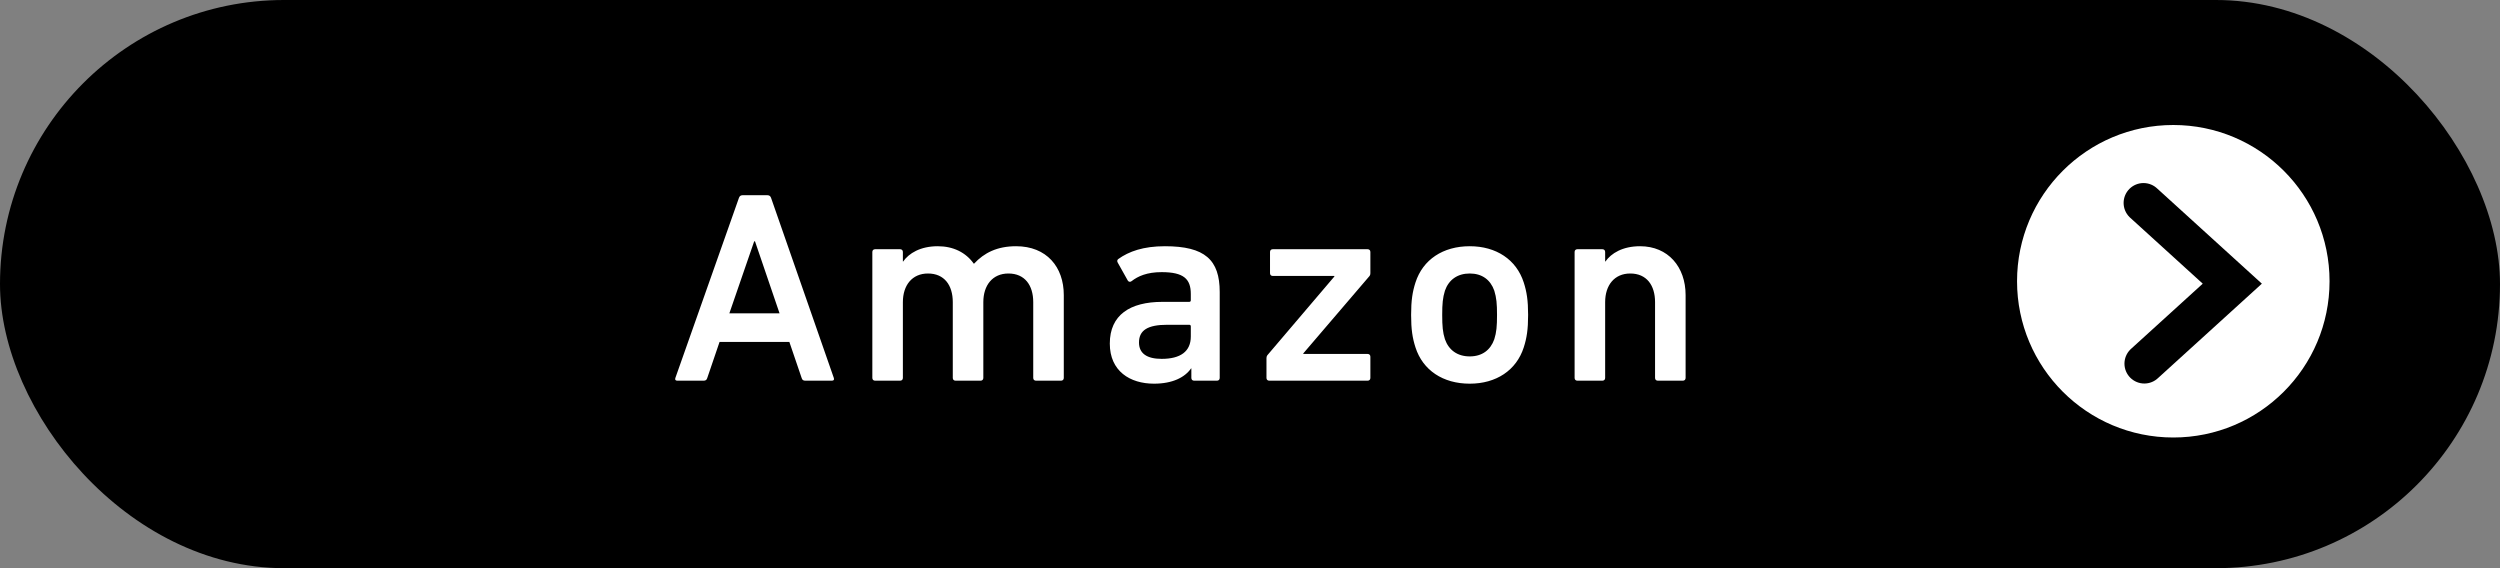
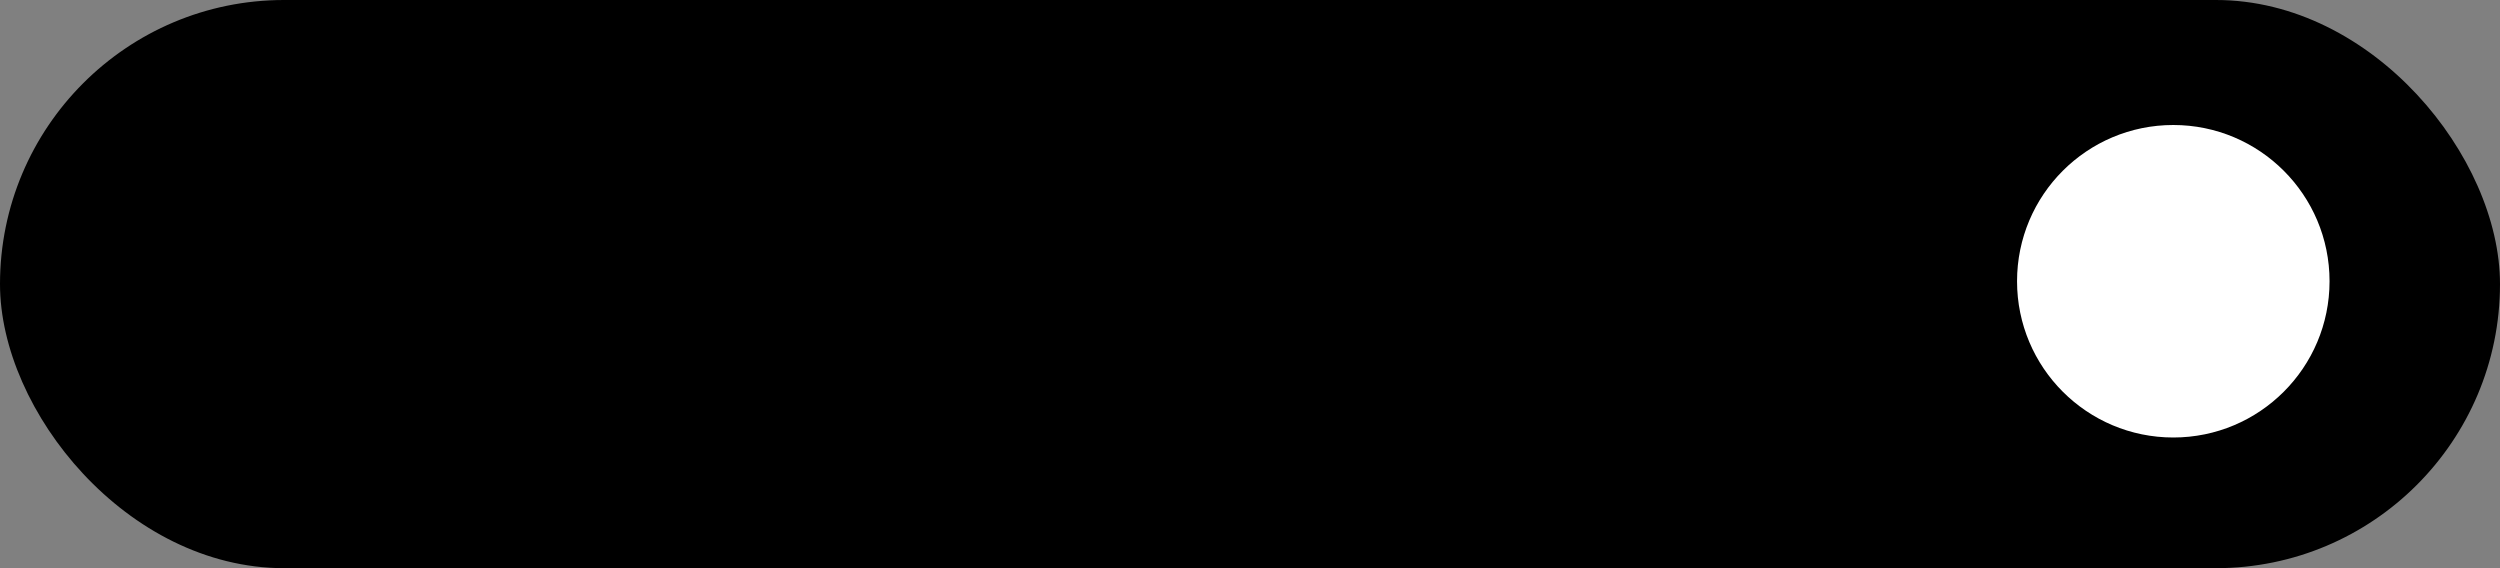
<svg xmlns="http://www.w3.org/2000/svg" fill="none" height="100" viewBox="0 0 440 100" width="440">
  <rect x="0" y="0" width="440" height="100" fill="#808080" stroke="none" />
  <rect fill="#000" height="100" rx="50" width="440" />
-   <path d="m118.864 66.52 11.184-31.68c.096-.288.288-.48.624-.48h4.416c.336 0 .528.192.624.48l11.04 31.68c.096.288 0 .48-.336.48h-4.704c-.336 0-.528-.144-.624-.48l-2.16-6.336h-12.288l-2.16 6.336c-.096.336-.288.48-.624.48h-4.656c-.336 0-.432-.192-.336-.48zm9.504-11.376h8.832l-4.32-12.672h-.144zm58.377 11.856h-4.416c-.288 0-.48-.192-.48-.48v-13.344c0-2.976-1.488-5.04-4.368-5.04-2.784 0-4.416 2.064-4.416 5.04v13.344c0 .288-.192.48-.48.48h-4.416c-.288 0-.48-.192-.48-.48v-13.344c0-2.976-1.488-5.04-4.368-5.04-2.784 0-4.416 2.064-4.416 5.04v13.344c0 .288-.192.48-.48.48h-4.416c-.288 0-.48-.192-.48-.48v-22.176c0-.288.192-.48.48-.48h4.416c.288 0 .48.192.48.48v1.68h.048c1.008-1.44 3.024-2.688 6.096-2.688 2.736 0 4.944 1.104 6.336 3.072h.048c1.776-1.92 4.08-3.072 7.392-3.072 5.376 0 8.4 3.648 8.4 8.592v14.592c0 .288-.192.48-.48.48zm27.445 0h-4.032c-.288 0-.48-.192-.48-.48v-1.68h-.048c-1.104 1.584-3.264 2.688-6.528 2.688-4.224 0-7.776-2.208-7.776-7.056 0-5.04 3.552-7.344 9.264-7.344h4.704c.192 0 .288-.096.288-.288v-1.104c0-2.64-1.248-3.84-5.136-3.84-2.592 0-4.176.72-5.28 1.584-.24.192-.528.144-.672-.096l-1.776-3.168c-.144-.24-.096-.48.096-.624 1.872-1.344 4.416-2.256 8.208-2.256 7.056 0 9.648 2.4 9.648 8.064v15.12c0 .288-.192.48-.48.48zm-9.744-3.84c3.312 0 5.136-1.296 5.136-3.936v-1.776c0-.192-.096-.288-.288-.288h-3.84c-3.456 0-4.992.96-4.992 3.12 0 1.92 1.392 2.88 3.984 2.88zm36.261 3.84h-17.328c-.288 0-.48-.192-.48-.48v-3.504c0-.192.048-.336.144-.48l11.808-13.872v-.096h-10.848c-.288 0-.48-.192-.48-.48v-3.744c0-.288.192-.48.48-.48h16.704c.288 0 .48.192.48.48v3.744c0 .24-.048.336-.144.48l-11.664 13.632v.096h11.328c.288 0 .48.192.48.48v3.744c0 .288-.192.48-.48.48zm17.969.528c-4.704 0-8.256-2.352-9.552-6.384-.528-1.632-.768-3.168-.768-5.712s.24-4.08.768-5.712c1.296-4.032 4.848-6.384 9.552-6.384 4.656 0 8.208 2.352 9.504 6.384.528 1.632.768 3.168.768 5.712s-.24 4.08-.768 5.712c-1.296 4.032-4.848 6.384-9.504 6.384zm0-4.8c2.16 0 3.648-1.104 4.32-3.024.384-1.2.48-2.304.48-4.272s-.096-3.024-.48-4.272c-.672-1.92-2.16-3.024-4.32-3.024s-3.696 1.104-4.368 3.024c-.384 1.248-.48 2.304-.48 4.272s.096 3.072.48 4.272c.672 1.92 2.208 3.024 4.368 3.024zm37.509 4.272h-4.416c-.288 0-.48-.192-.48-.48v-13.344c0-2.976-1.488-5.04-4.368-5.04-2.784 0-4.416 2.064-4.416 5.04v13.344c0 .288-.192.48-.48.48h-4.416c-.288 0-.48-.192-.48-.48v-22.176c0-.288.192-.48.48-.48h4.416c.288 0 .48.192.48.48v1.68h.048c1.008-1.44 3.024-2.688 6.096-2.688 4.944 0 8.016 3.648 8.016 8.592v14.592c0 .288-.192.48-.48.48z" fill="#fff" />
  <ellipse cx="382.5" cy="49.5" fill="#fff" rx="27.5" ry="27.5" transform="matrix(-1 -0 0 -1 765 99)" />
-   <path d="m377.404 64 15.482-14.074-15.631-14.21" stroke="#000" stroke-linecap="round" stroke-width="7" />
</svg>